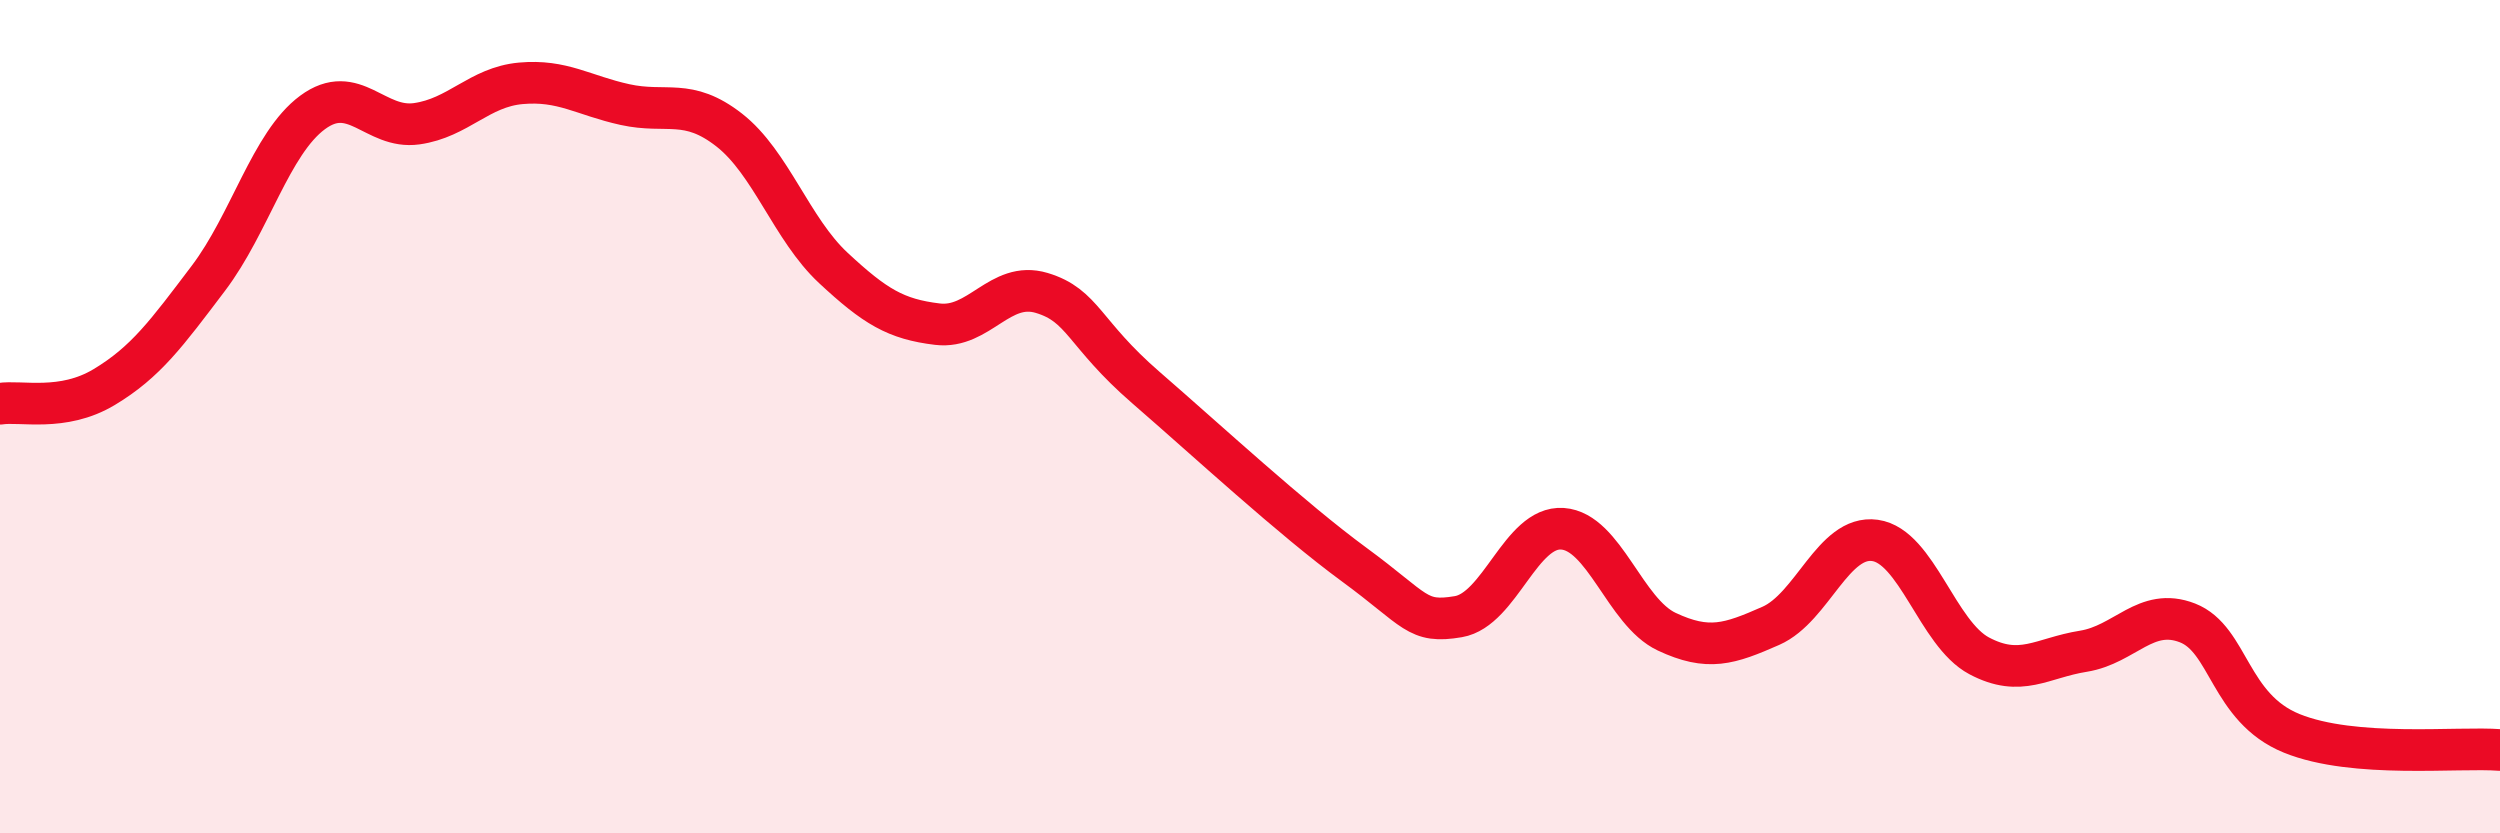
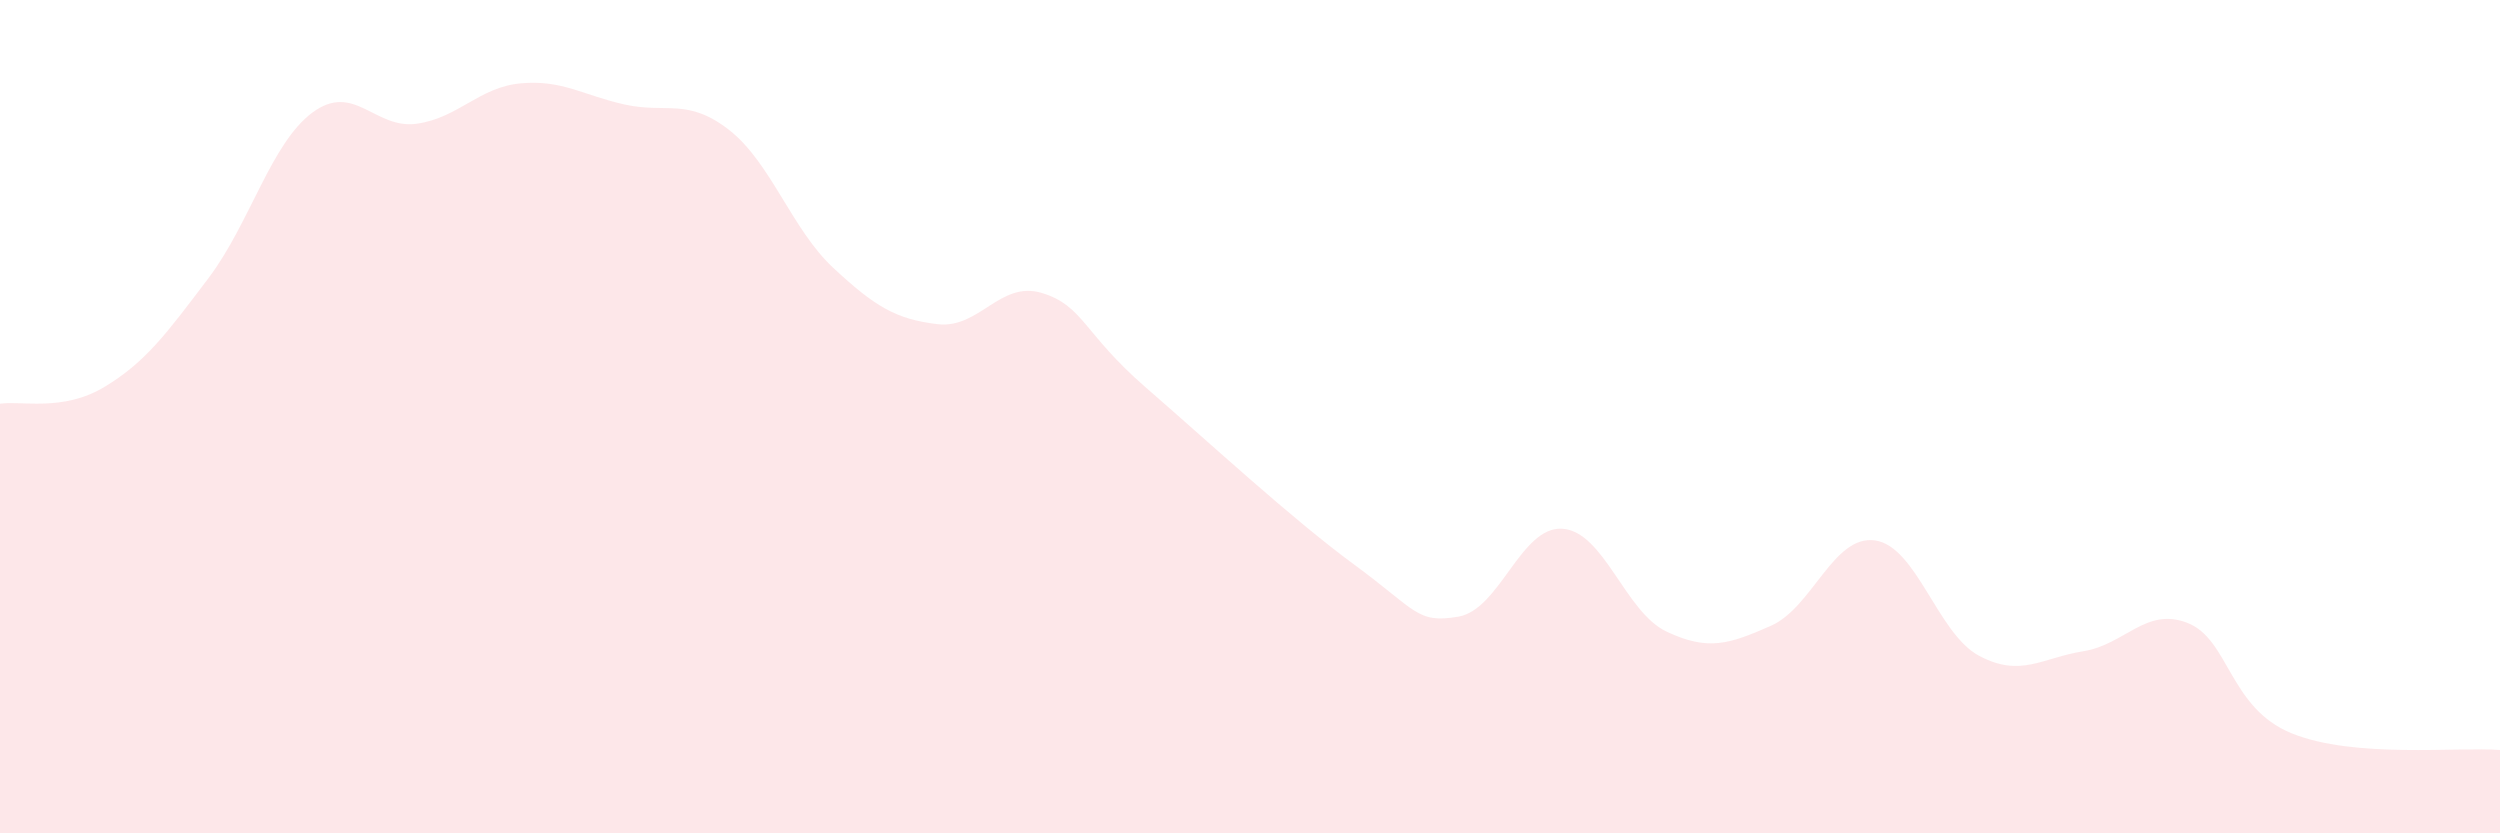
<svg xmlns="http://www.w3.org/2000/svg" width="60" height="20" viewBox="0 0 60 20">
  <path d="M 0,9.69 C 0.5,9.61 1.5,9.89 2.5,9.29 C 3.5,8.69 4,8 5,6.68 C 6,5.36 6.5,3.44 7.5,2.7 C 8.5,1.96 9,3.11 10,2.97 C 11,2.83 11.5,2.09 12.5,2 C 13.5,1.91 14,2.29 15,2.51 C 16,2.73 16.5,2.34 17.5,3.12 C 18.5,3.9 19,5.5 20,6.43 C 21,7.36 21.5,7.66 22.5,7.78 C 23.5,7.9 24,6.73 25,7.03 C 26,7.33 26,8 27.5,9.3 C 29,10.6 31,12.45 32.5,13.55 C 34,14.65 34,14.97 35,14.8 C 36,14.63 36.5,12.62 37.5,12.69 C 38.5,12.76 39,14.69 40,15.16 C 41,15.63 41.5,15.46 42.5,15.02 C 43.5,14.58 44,12.83 45,12.97 C 46,13.11 46.5,15.21 47.5,15.74 C 48.5,16.27 49,15.79 50,15.63 C 51,15.47 51.5,14.56 52.5,14.95 C 53.5,15.34 53.5,16.99 55,17.6 C 56.5,18.21 59,17.92 60,18L60 20L0 20Z" fill="#EB0A25" opacity="0.1" stroke-linecap="round" stroke-linejoin="round" />
-   <path d="M 0,9.69 C 0.5,9.61 1.5,9.89 2.5,9.29 C 3.5,8.69 4,8 5,6.68 C 6,5.36 6.5,3.44 7.5,2.7 C 8.5,1.96 9,3.11 10,2.97 C 11,2.83 11.5,2.09 12.5,2 C 13.5,1.91 14,2.29 15,2.51 C 16,2.73 16.5,2.34 17.5,3.12 C 18.5,3.9 19,5.5 20,6.43 C 21,7.36 21.5,7.66 22.5,7.78 C 23.5,7.9 24,6.73 25,7.03 C 26,7.33 26,8 27.5,9.3 C 29,10.6 31,12.45 32.5,13.55 C 34,14.65 34,14.97 35,14.8 C 36,14.63 36.5,12.62 37.5,12.69 C 38.5,12.76 39,14.69 40,15.16 C 41,15.63 41.5,15.46 42.5,15.02 C 43.5,14.58 44,12.83 45,12.97 C 46,13.11 46.5,15.21 47.5,15.74 C 48.5,16.27 49,15.79 50,15.63 C 51,15.47 51.5,14.56 52.5,14.95 C 53.5,15.34 53.5,16.99 55,17.6 C 56.5,18.21 59,17.92 60,18" stroke="#EB0A25" stroke-width="1" fill="none" stroke-linecap="round" stroke-linejoin="round" />
</svg>